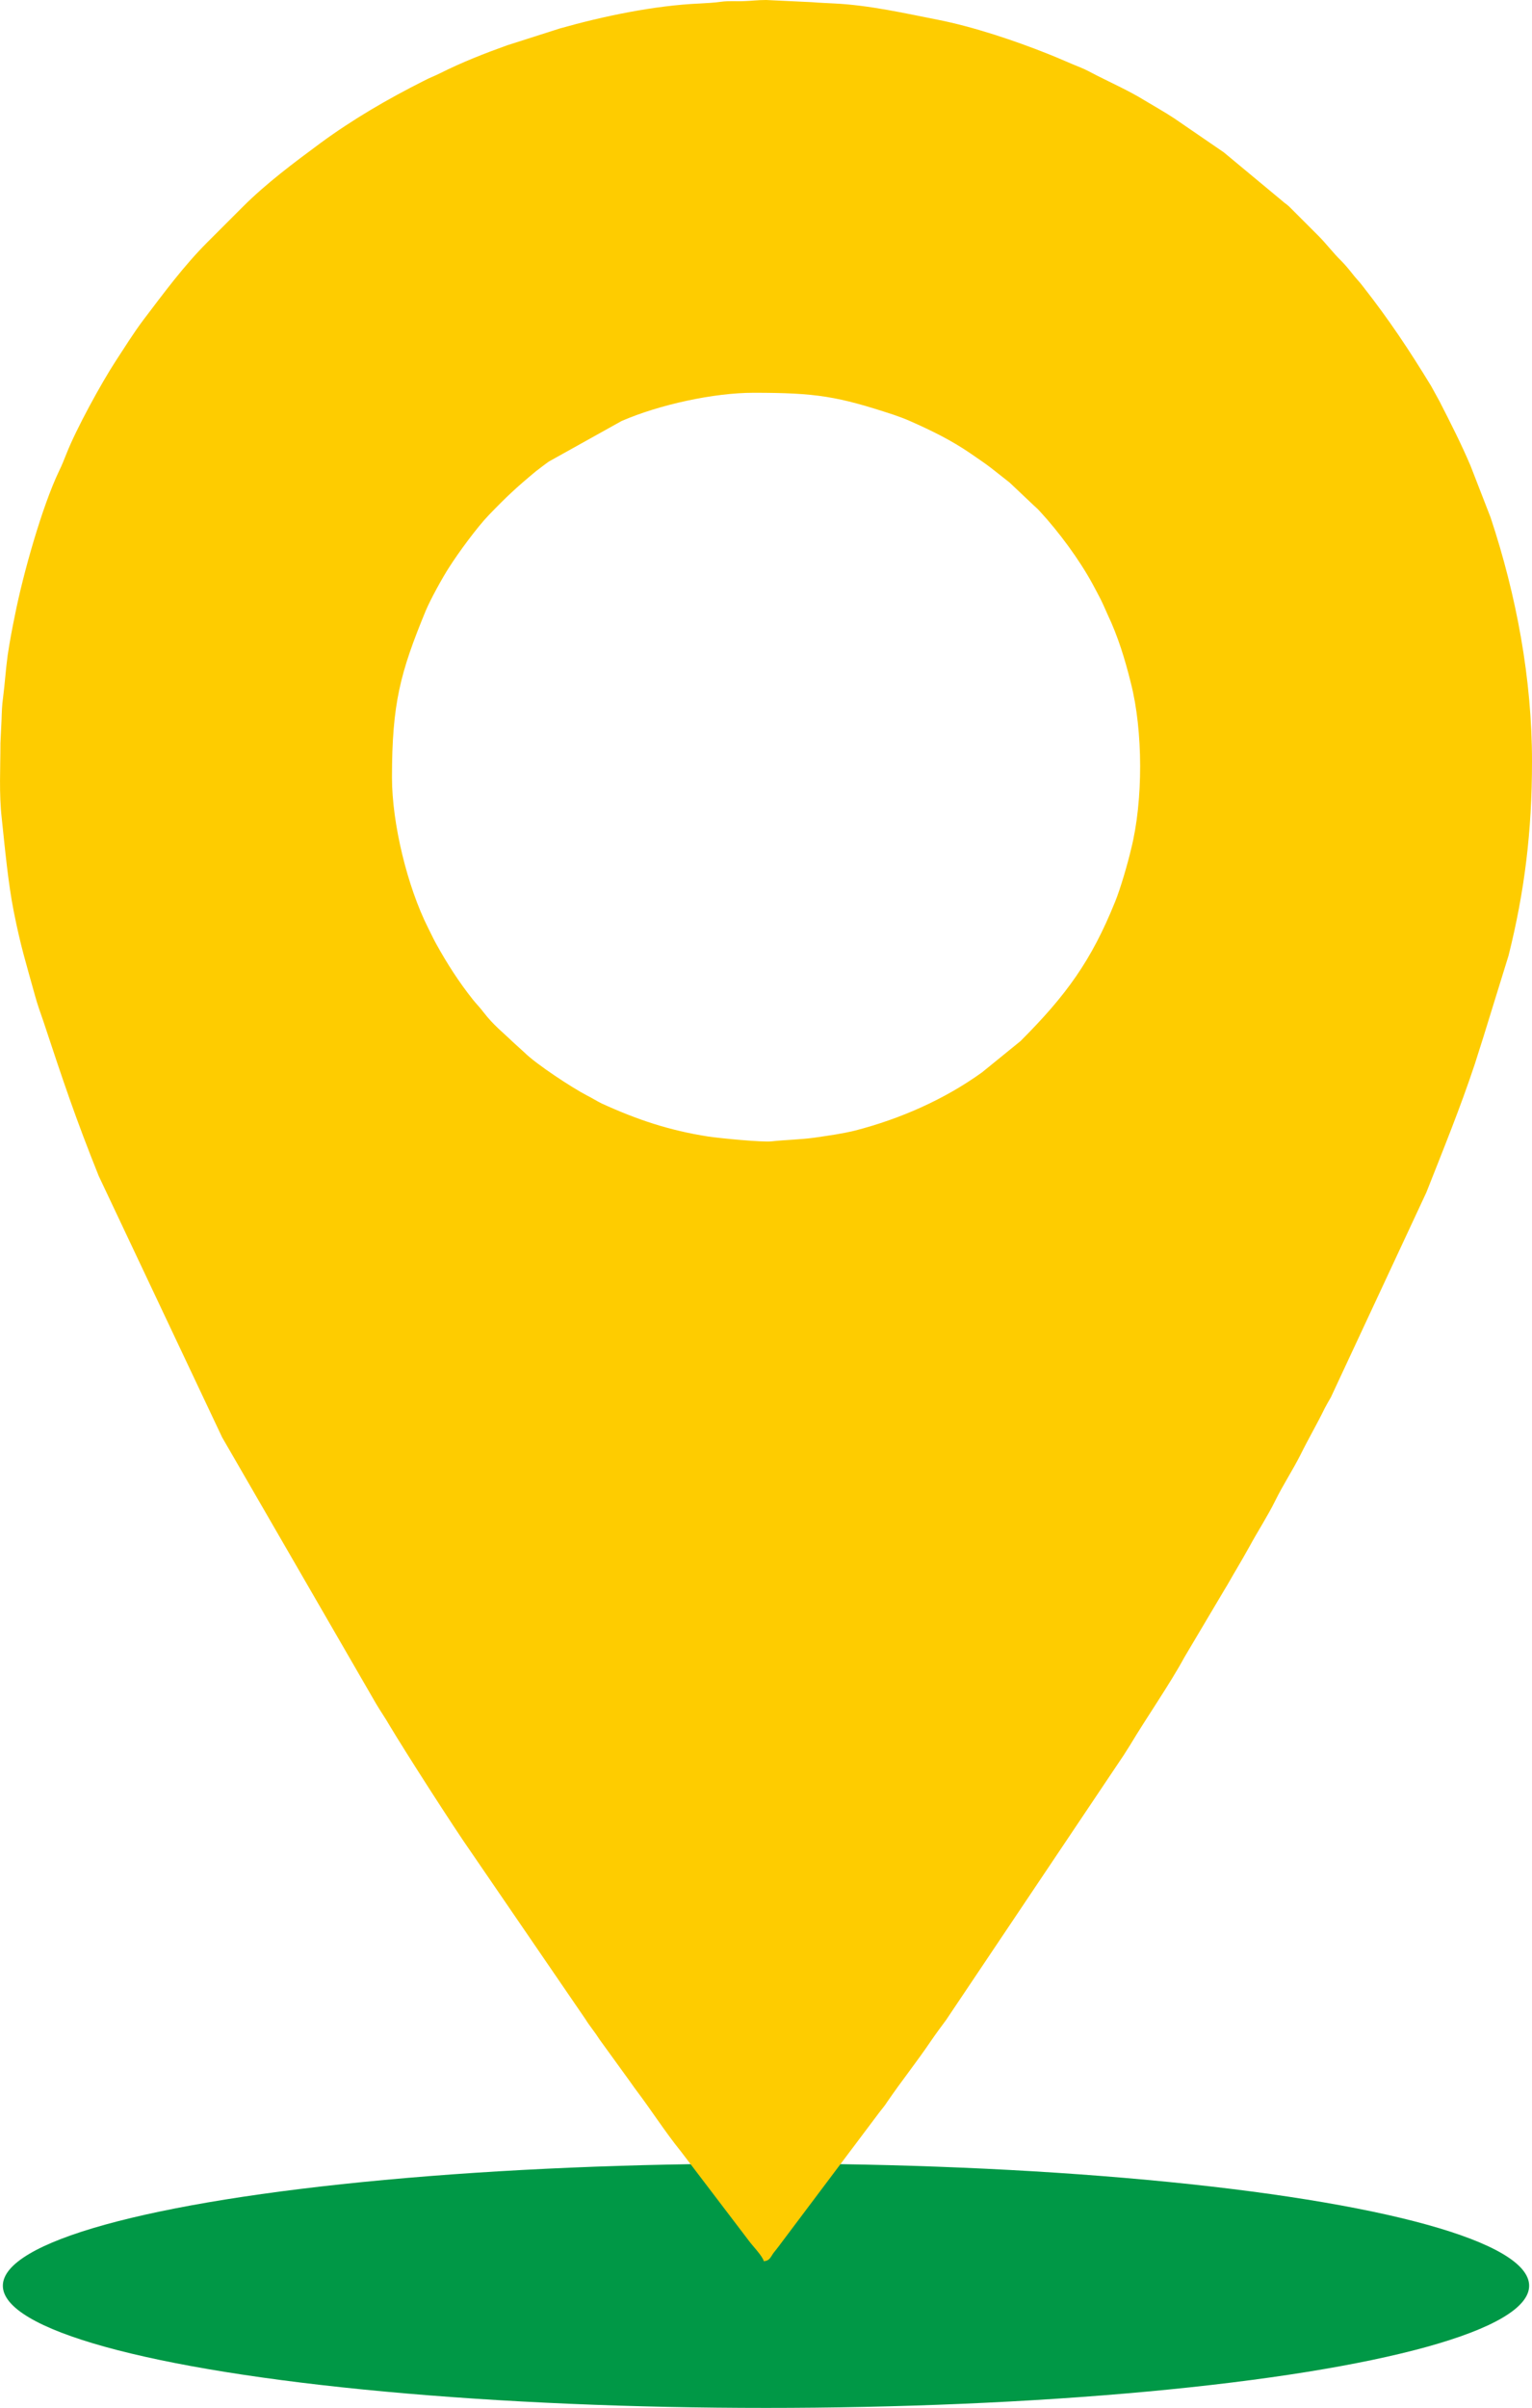
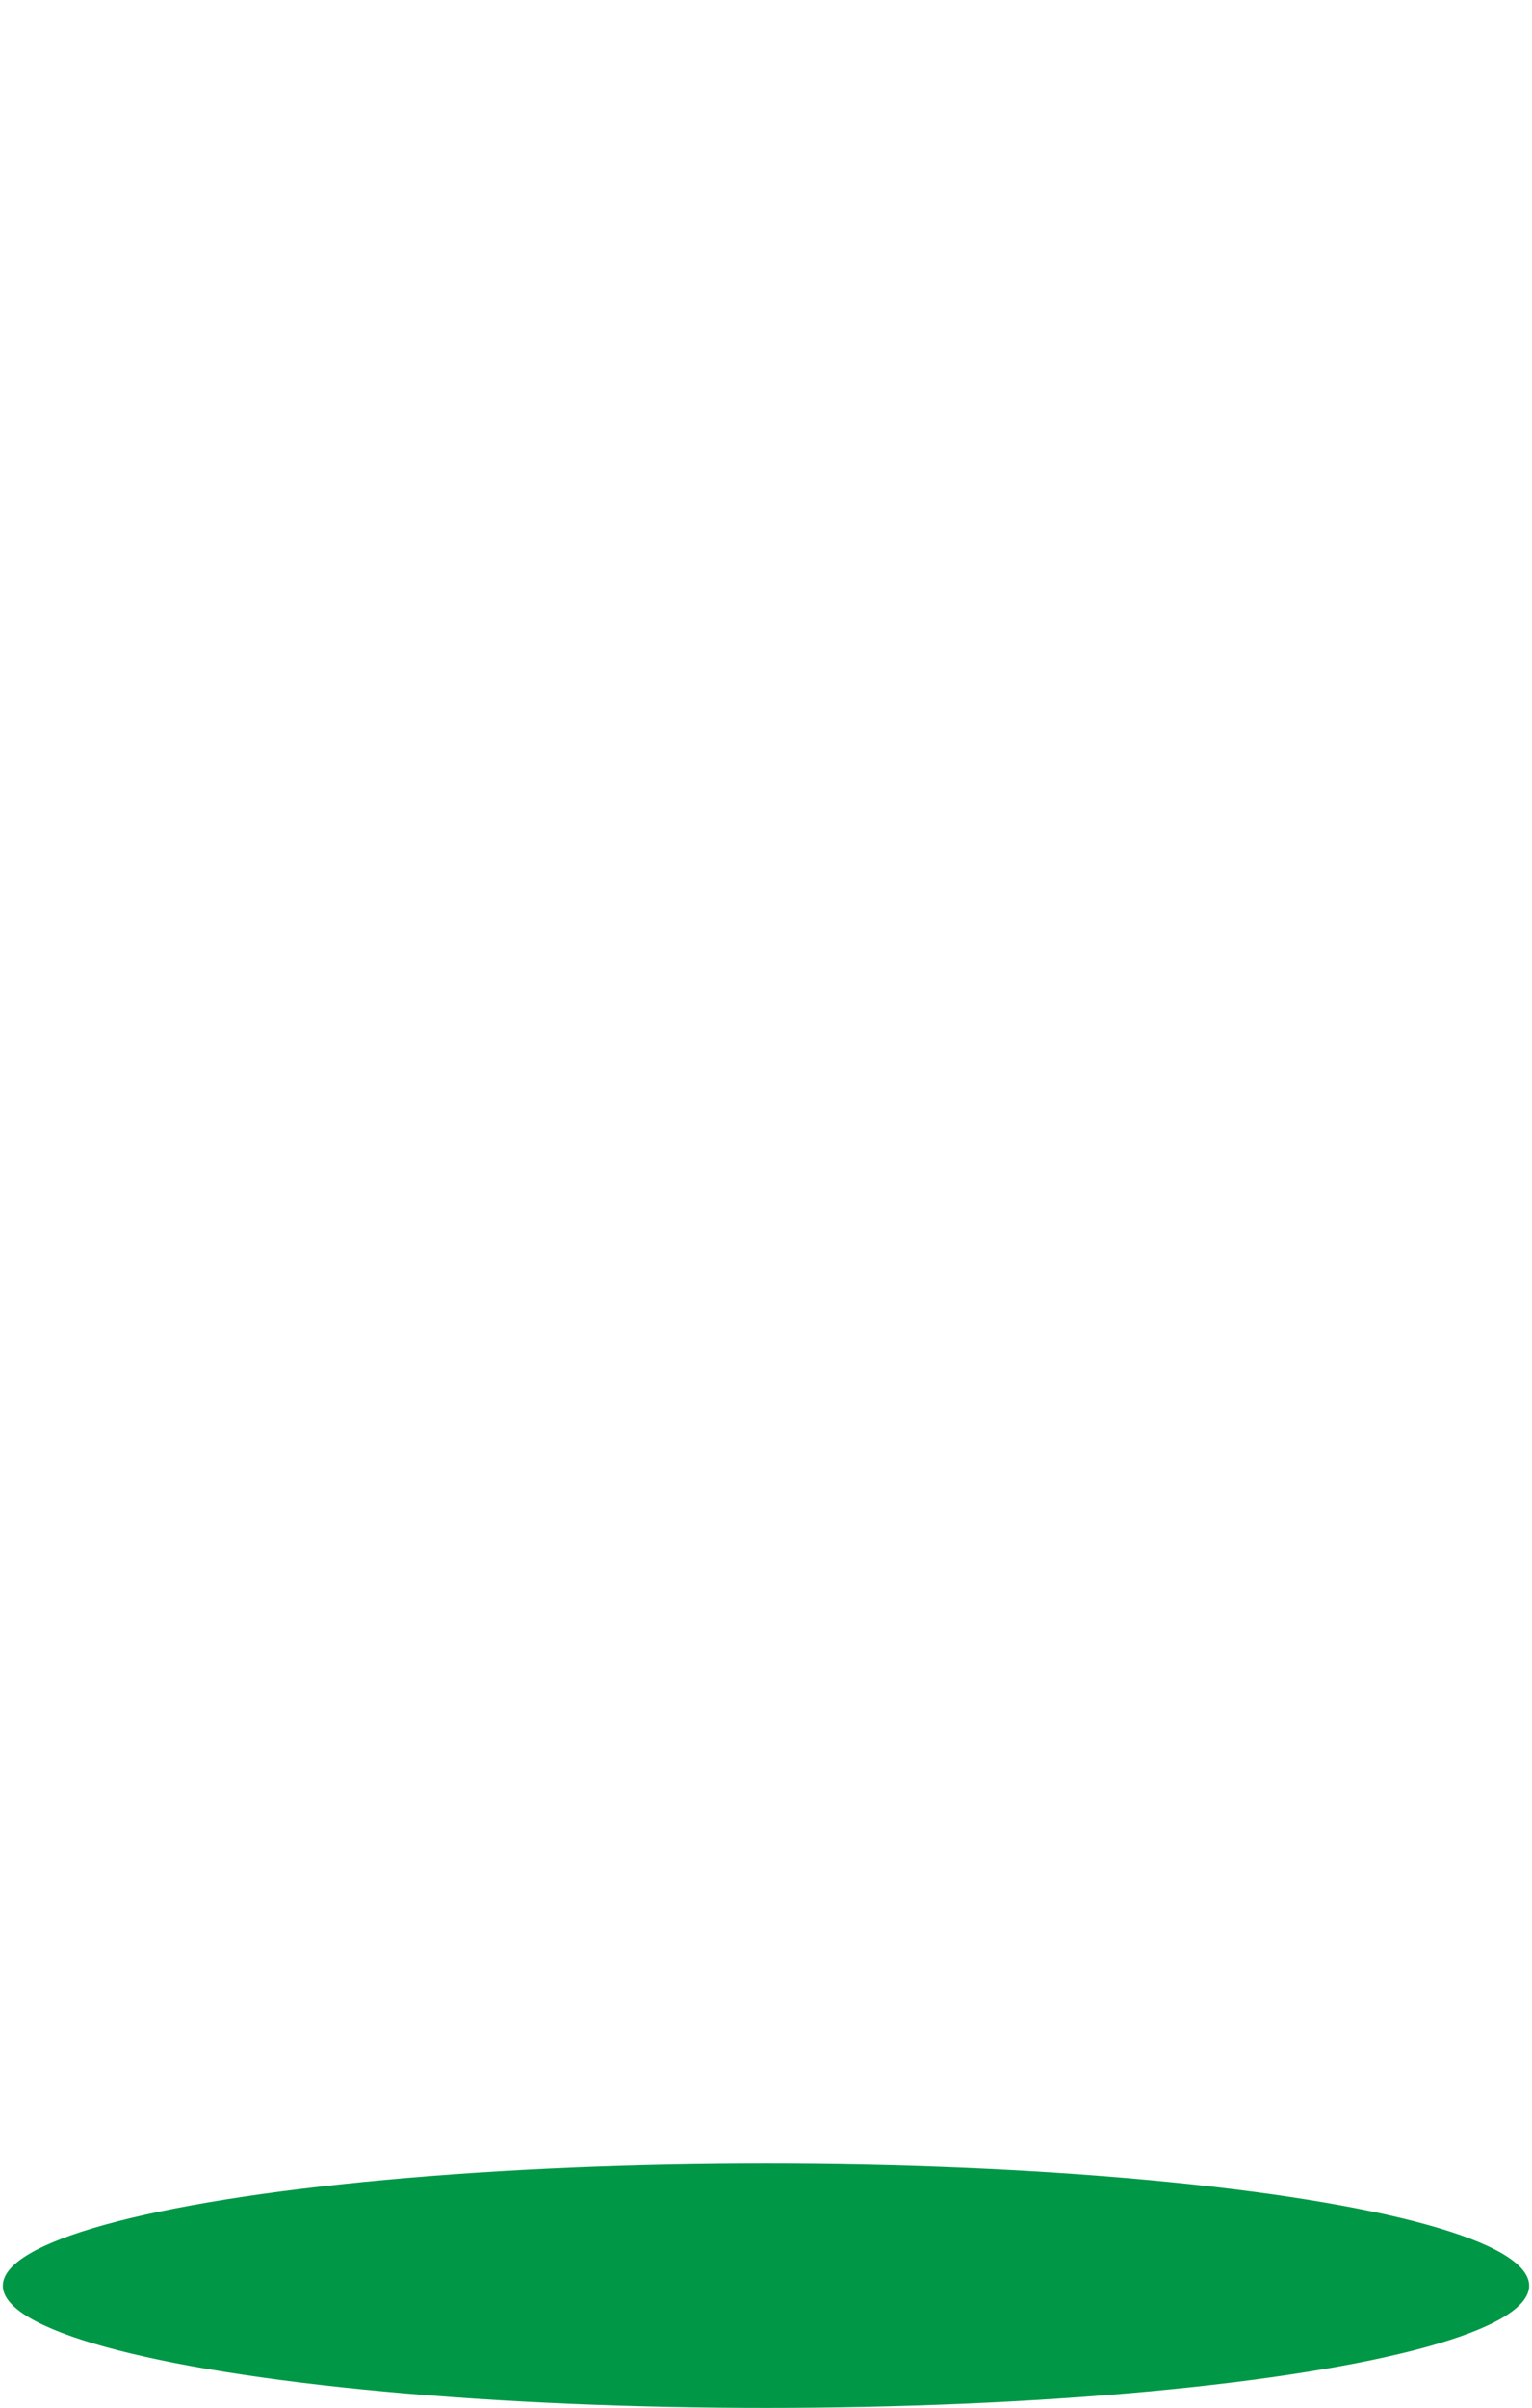
<svg xmlns="http://www.w3.org/2000/svg" xml:space="preserve" width="7in" height="10.998in" version="1.1" style="shape-rendering:geometricPrecision; text-rendering:geometricPrecision; image-rendering:optimizeQuality; fill-rule:evenodd; clip-rule:evenodd" viewBox="0 0 7000 10998">
  <defs>
    <style type="text/css">
   
    .fil1 {fill:#FECC00}
    .fil0 {fill:#009846}
   
  </style>
  </defs>
  <g id="Layer_x0020_1">
    <ellipse class="fil0" cx="3500" cy="10440" rx="3487" ry="558" />
-     <path class="fil1" d="M1791 3551c0,-338 38,-479 154,-761 22,-52 76,-151 108,-200 42,-66 127,-182 181,-238 81,-84 125,-125 214,-199 20,-15 40,-31 60,-45l332 -185c173,-75 421,-129 603,-129 287,0 384,16 642,101 29,10 50,18 75,29 99,44 185,86 273,146 104,71 85,60 180,134l110 104c10,9 18,16 27,26 88,95 181,221 242,333 12,23 24,44 36,68 12,24 21,45 33,72 47,99 79,203 106,312 56,218 57,539 1,760 -15,64 -48,179 -73,240 -108,268 -223,427 -432,636l-176 143c-172,124 -375,213 -581,266 -62,15 -115,22 -183,32 -64,9 -133,10 -197,17 -42,5 -236,-14 -290,-22 -179,-28 -325,-77 -487,-151 -26,-13 -42,-24 -68,-37 -64,-33 -231,-142 -285,-196l-55 -50c-43,-42 -85,-73 -132,-134 -14,-19 -32,-37 -48,-57 -65,-82 -117,-163 -168,-255 -14,-25 -24,-48 -37,-73 -95,-189 -165,-477 -165,-687zm-1789 -157c0,115 -7,229 6,344 15,140 29,295 55,426 32,161 56,235 96,380 12,44 25,80 40,123 88,266 146,440 252,704l564 1194 703 1216c20,34 42,65 62,100 73,122 294,467 375,582l521 761c11,18 19,28 32,46 13,17 20,28 32,46l134 185c12,16 20,29 33,46 69,91 131,189 203,278l312 410c15,21 62,69 68,93 26,-2 30,-17 43,-36 12,-16 22,-27 34,-44l451 -600c13,-17 24,-29 36,-48 65,-95 137,-185 201,-280 22,-32 45,-63 68,-94l779 -1161c22,-32 43,-64 62,-95 74,-124 182,-279 248,-401l181 -305c20,-32 38,-66 58,-99 20,-34 39,-67 59,-103 38,-70 82,-137 117,-208 35,-71 79,-138 115,-209 37,-75 75,-139 111,-213 10,-19 17,-31 28,-50l436 -935c77,-195 156,-389 222,-588 13,-40 25,-80 39,-123l115 -372c73,-292 107,-566 107,-886 0,-377 -71,-758 -189,-1114l-92 -237c-43,-101 -91,-195 -141,-293l-39 -71c-100,-164 -191,-301 -310,-453 -17,-23 -35,-40 -50,-60 -15,-19 -33,-41 -51,-59 -37,-36 -68,-78 -105,-115l-133 -133c-13,-12 -19,-14 -32,-26l-266 -221 -226 -155c-47,-31 -89,-54 -137,-83 -70,-43 -144,-76 -217,-113 -24,-12 -48,-26 -73,-36 -53,-21 -100,-43 -151,-63 -153,-61 -341,-124 -504,-156 -148,-29 -310,-66 -469,-74 -34,-2 -70,-3 -104,-6l-210 -10c-40,0 -67,4 -99,5 -37,2 -71,-2 -107,3 -25,4 -75,7 -98,8 -207,9 -441,58 -639,114l-241 77c-103,37 -208,78 -307,128 -24,12 -49,21 -75,35 -163,82 -323,175 -470,283 -123,91 -248,184 -356,292l-162 162c-108,108 -199,232 -291,353 -46,61 -86,126 -128,190 -65,100 -180,309 -225,424 -11,27 -20,51 -33,77 -78,163 -165,472 -202,660 -13,63 -23,116 -33,182 -9,66 -13,132 -21,193 -5,34 -6,70 -7,103l-5 105z" />
  </g>
</svg>